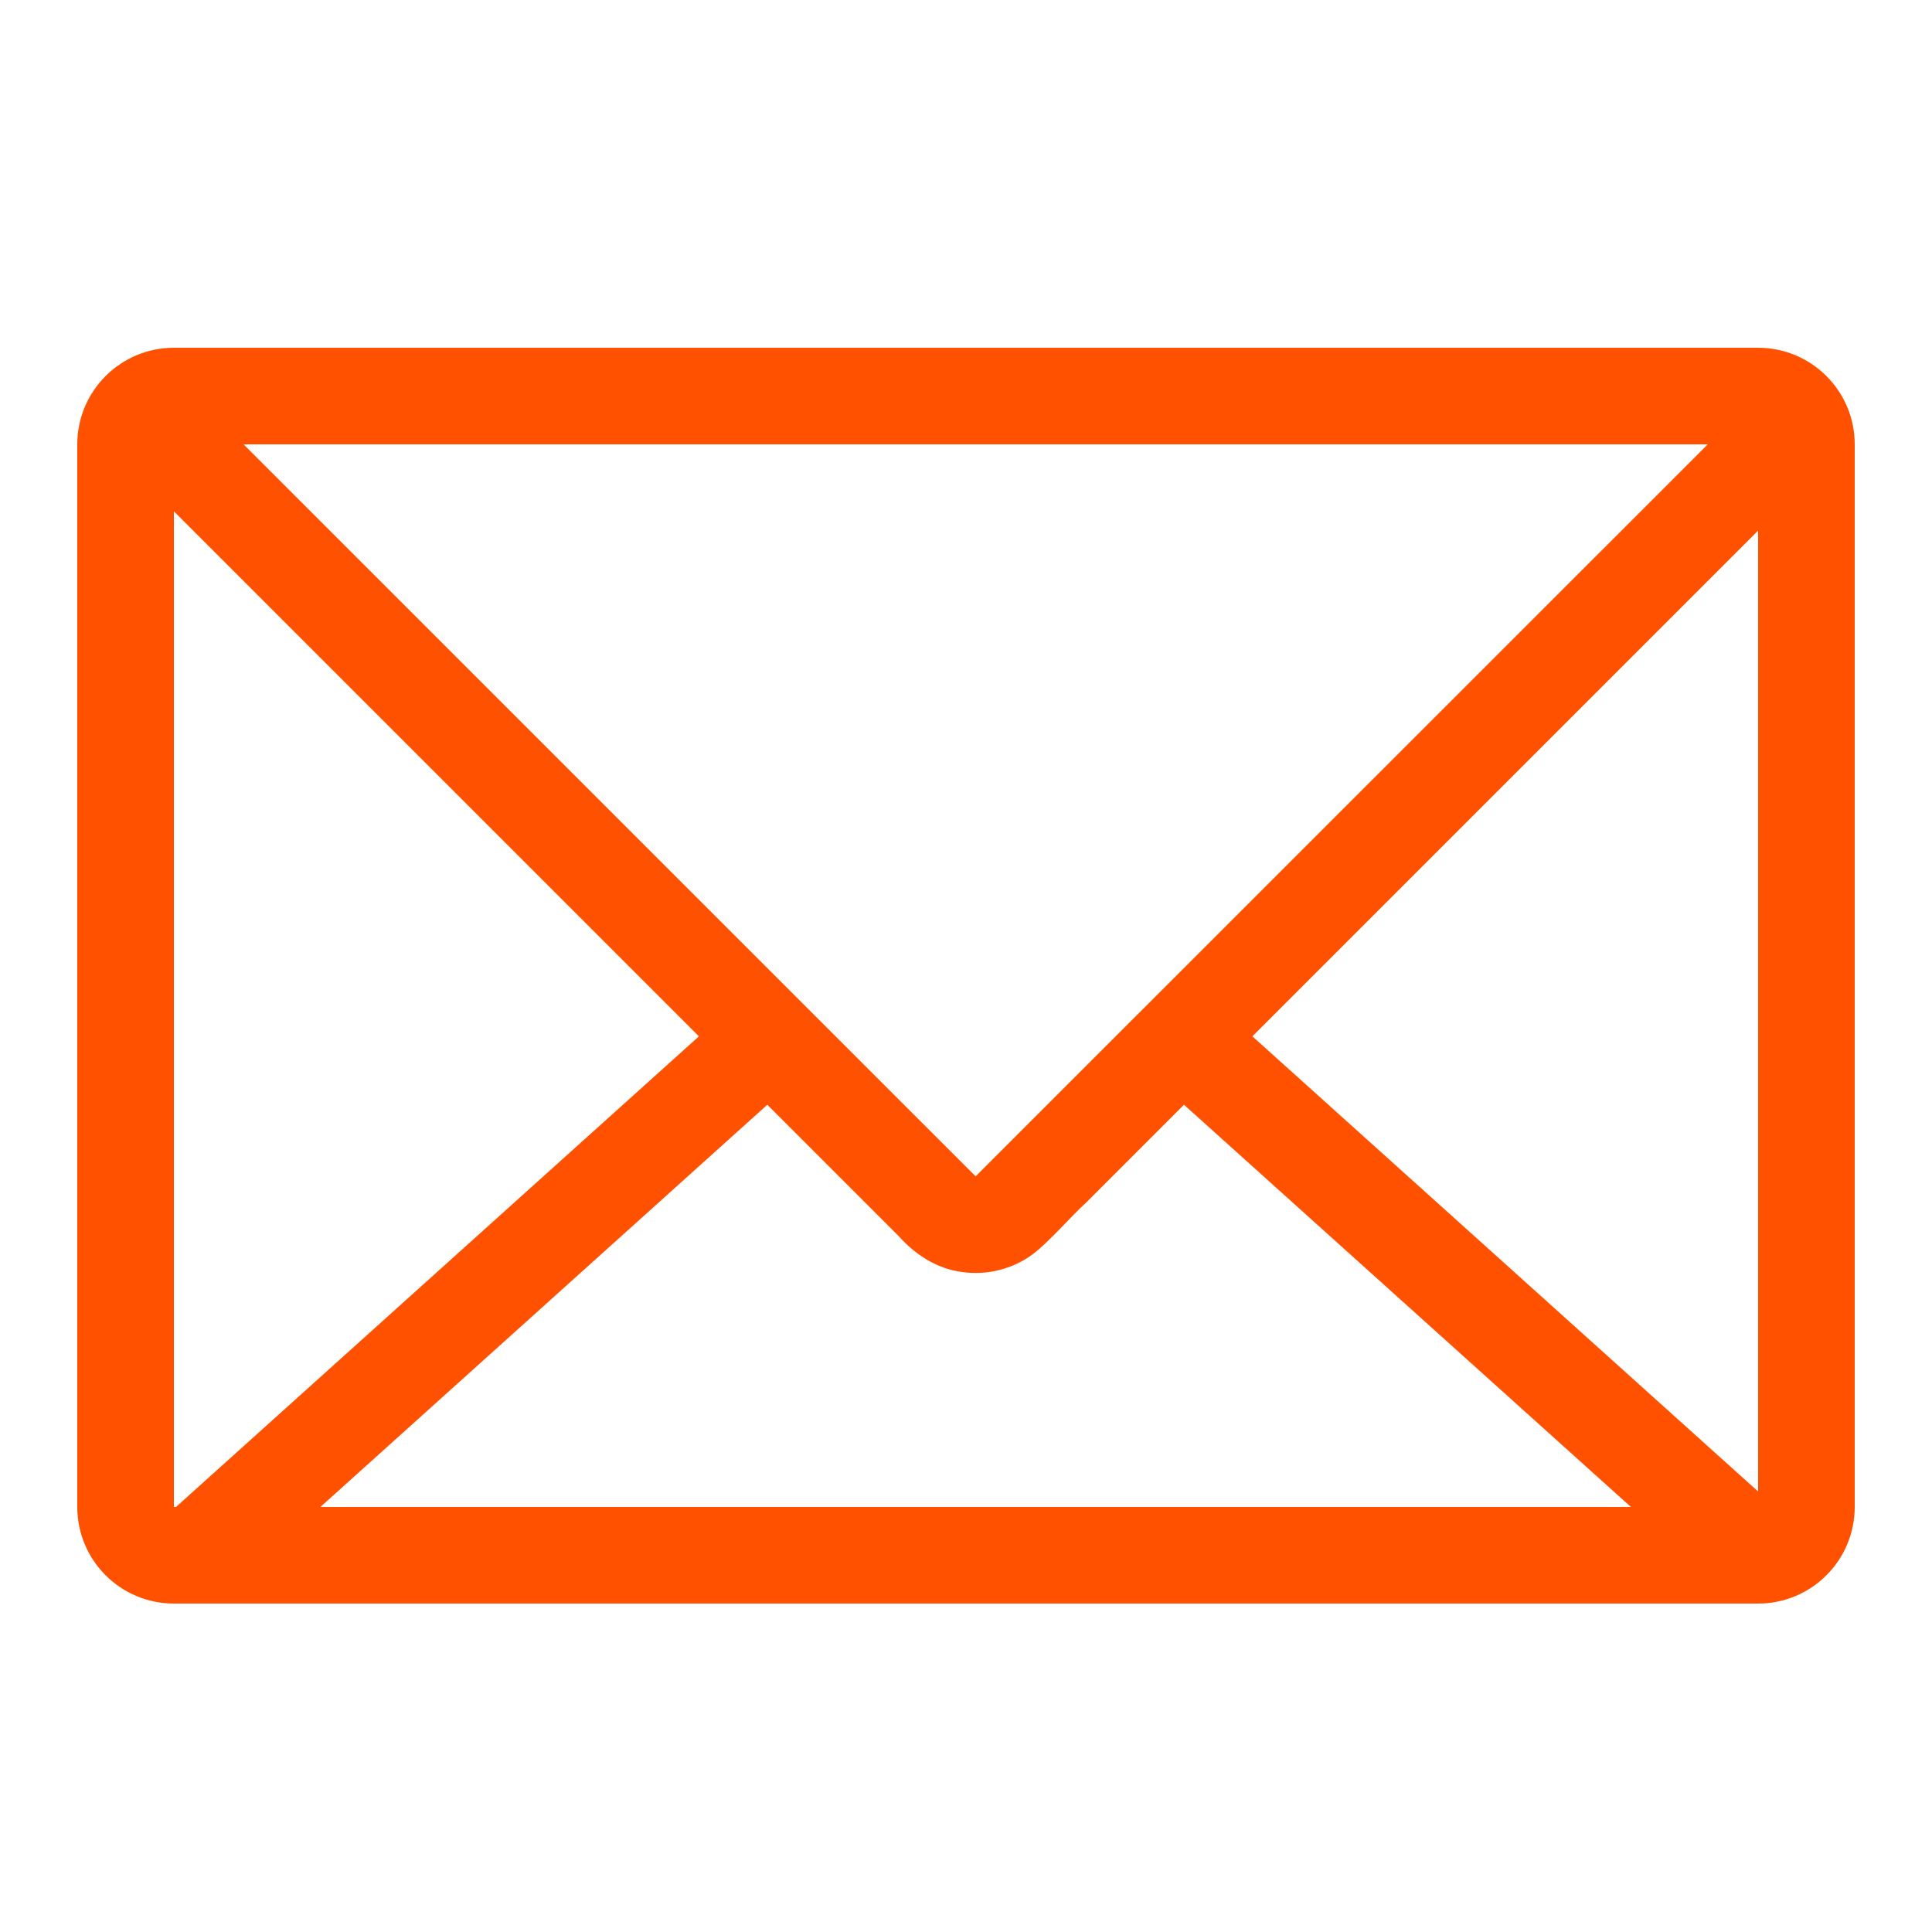
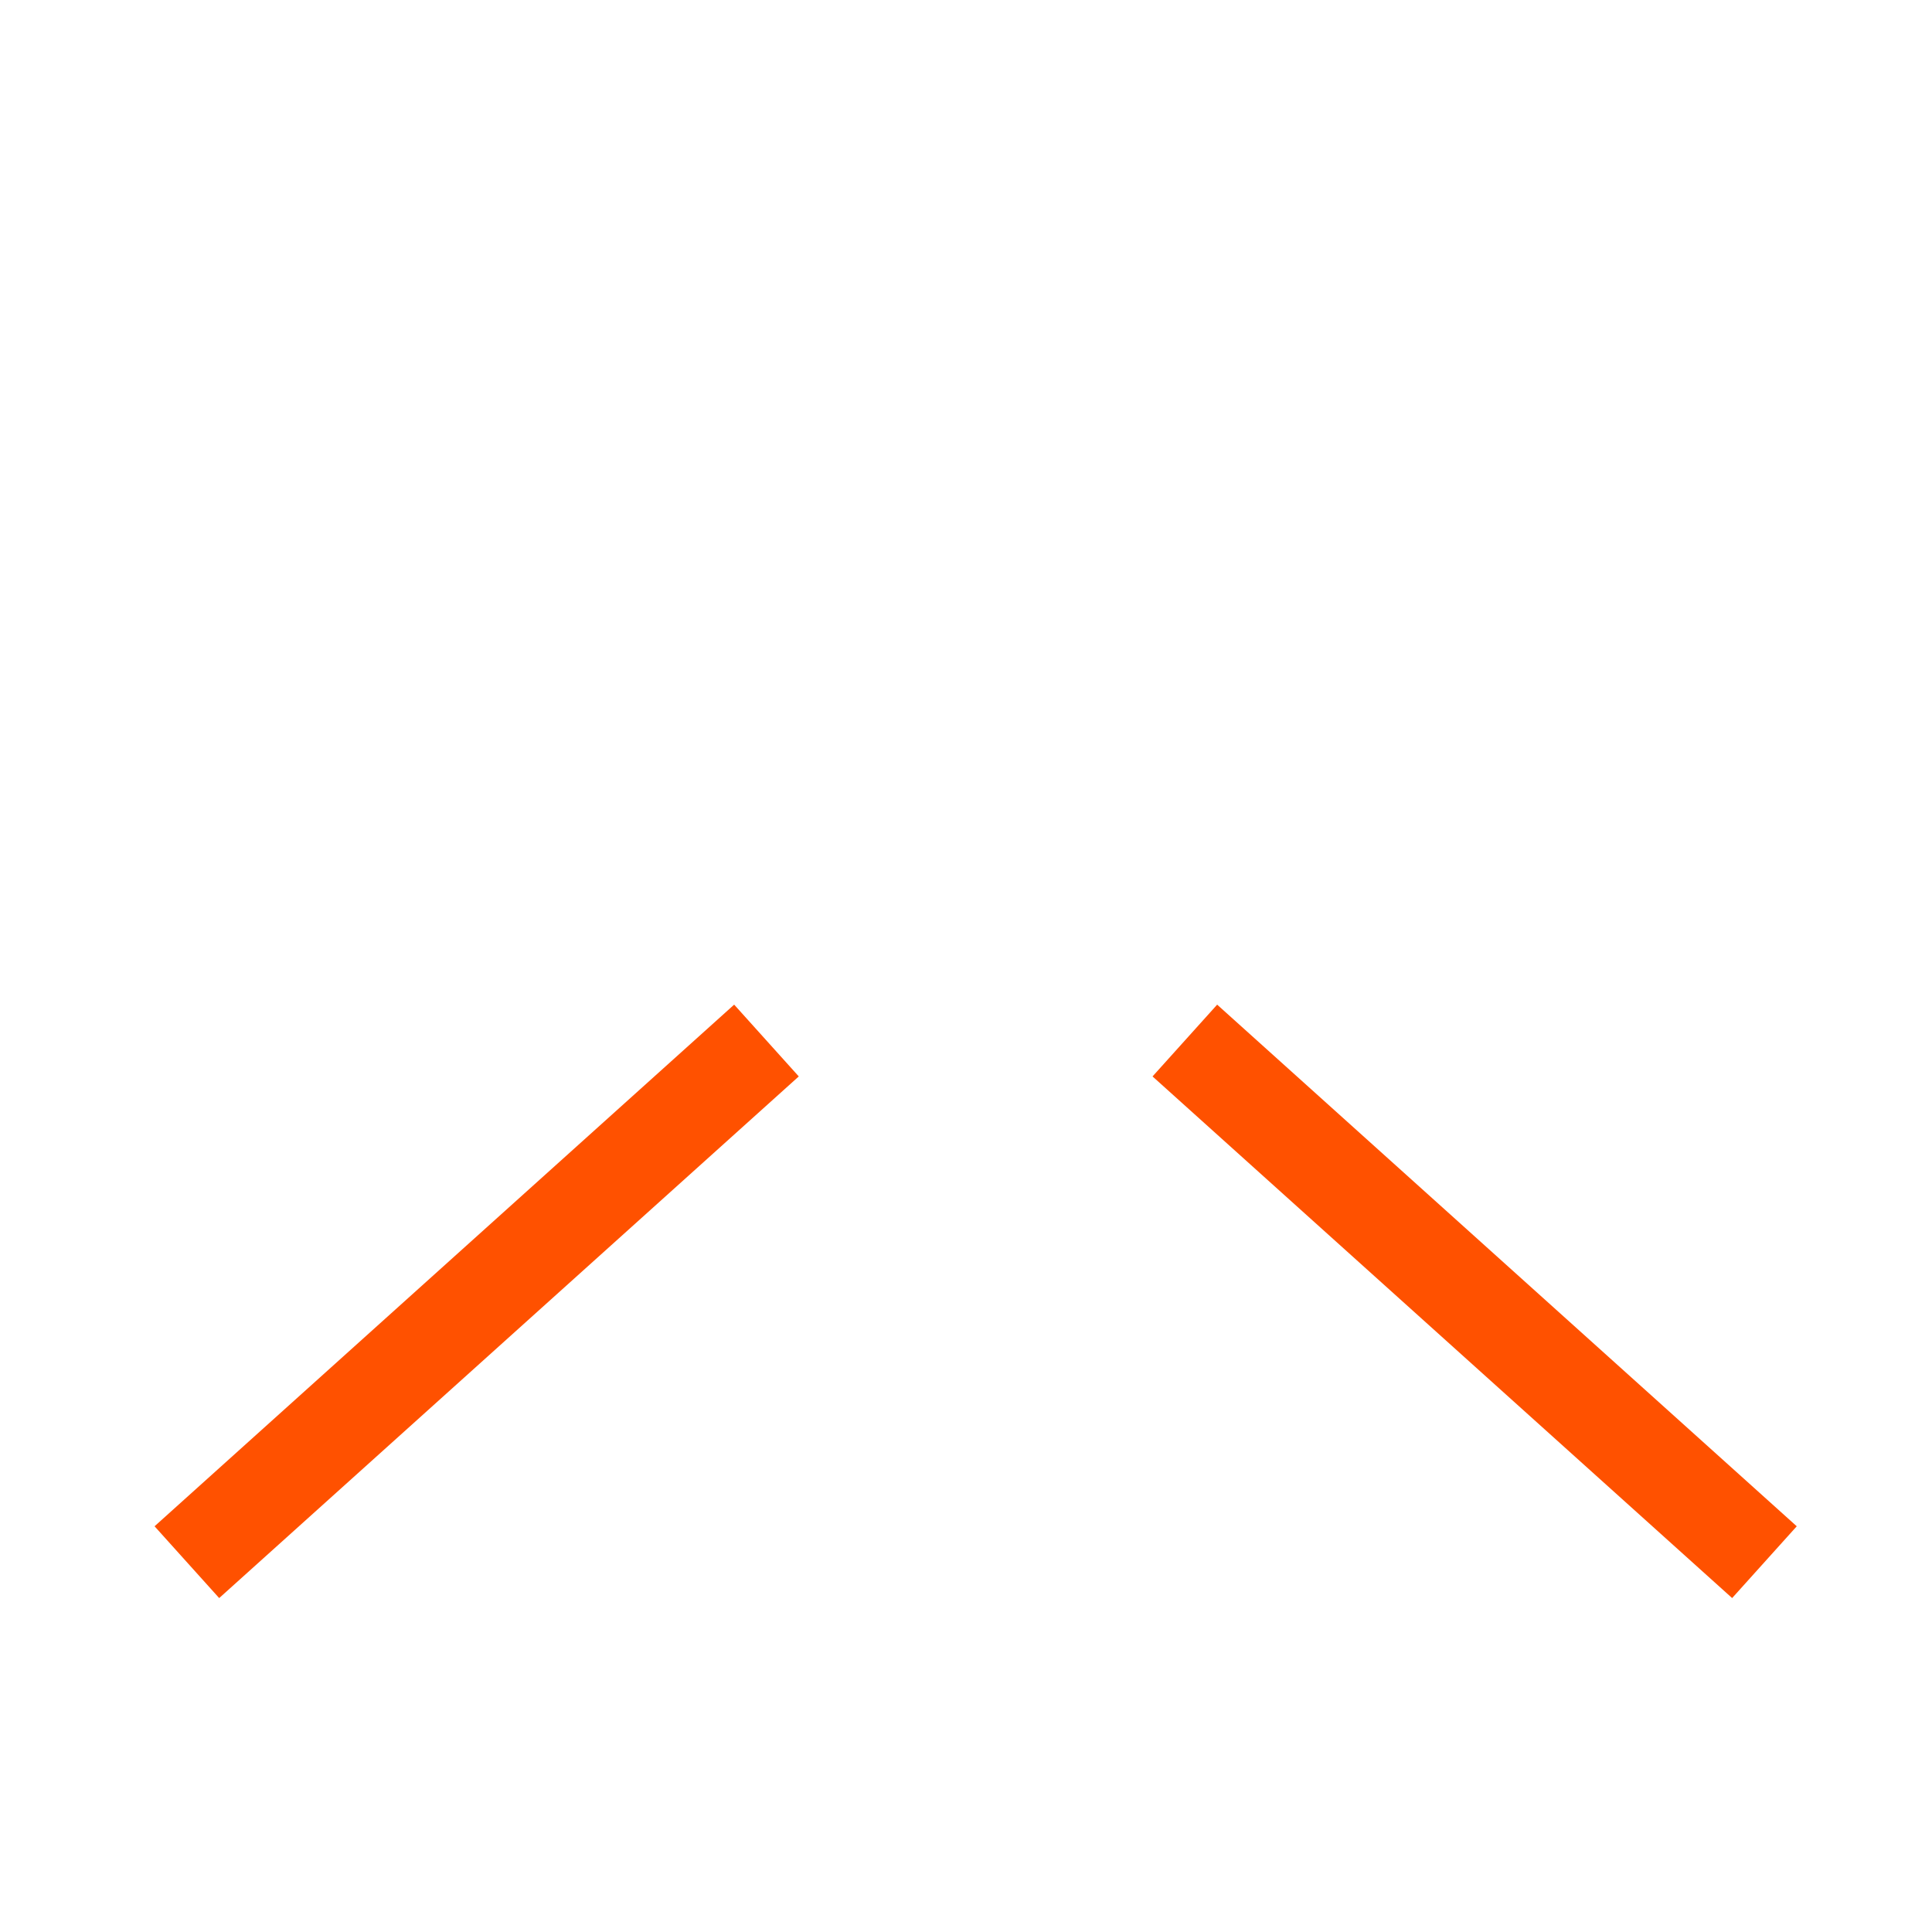
<svg xmlns="http://www.w3.org/2000/svg" version="1.1" id="編集用" x="0px" y="0px" viewBox="0 0 100 100" style="enable-background:new 0 0 100 100;" xml:space="preserve">
-   <path style="fill:#FF5100;" d="M91,23v55H9V23H91 M91,18H9c-2.761,0-5,2.239-5,5v55c0,2.761,2.239,5,5,5h82c2.761,0,5-2.239,5-5V23  C96,20.239,93.761,18,91,18L91,18z" />
-   <path style="fill:#FF5100;" d="M94.464,24c-7.301,7.301-25.736,25.735-32.779,32.779c0,0-5.463,5.463-5.463,5.463  c-0.834,0.755-1.886,2.011-2.775,2.683c-1.036,0.767-2.377,1.099-3.652,0.913c-1.293-0.16-2.434-0.905-3.287-1.865  c0,0-2.732-2.732-2.732-2.732s-5.463-5.463-5.463-5.463C31.339,48.806,12.736,30.199,5.536,23c0,0,3.536-3.536,3.536-3.536  l41.426,41.423l40.432-40.423L94.464,24L94.464,24z" />
  <polygon style="fill:#FF5100;" points="8,79 38,52 41.345,55.716 11.345,82.716 8,79 " />
  <polygon style="fill:#FF5100;" points="89.655,82.716 59.655,55.716 63,52 93,79 89.655,82.716 " />
</svg>